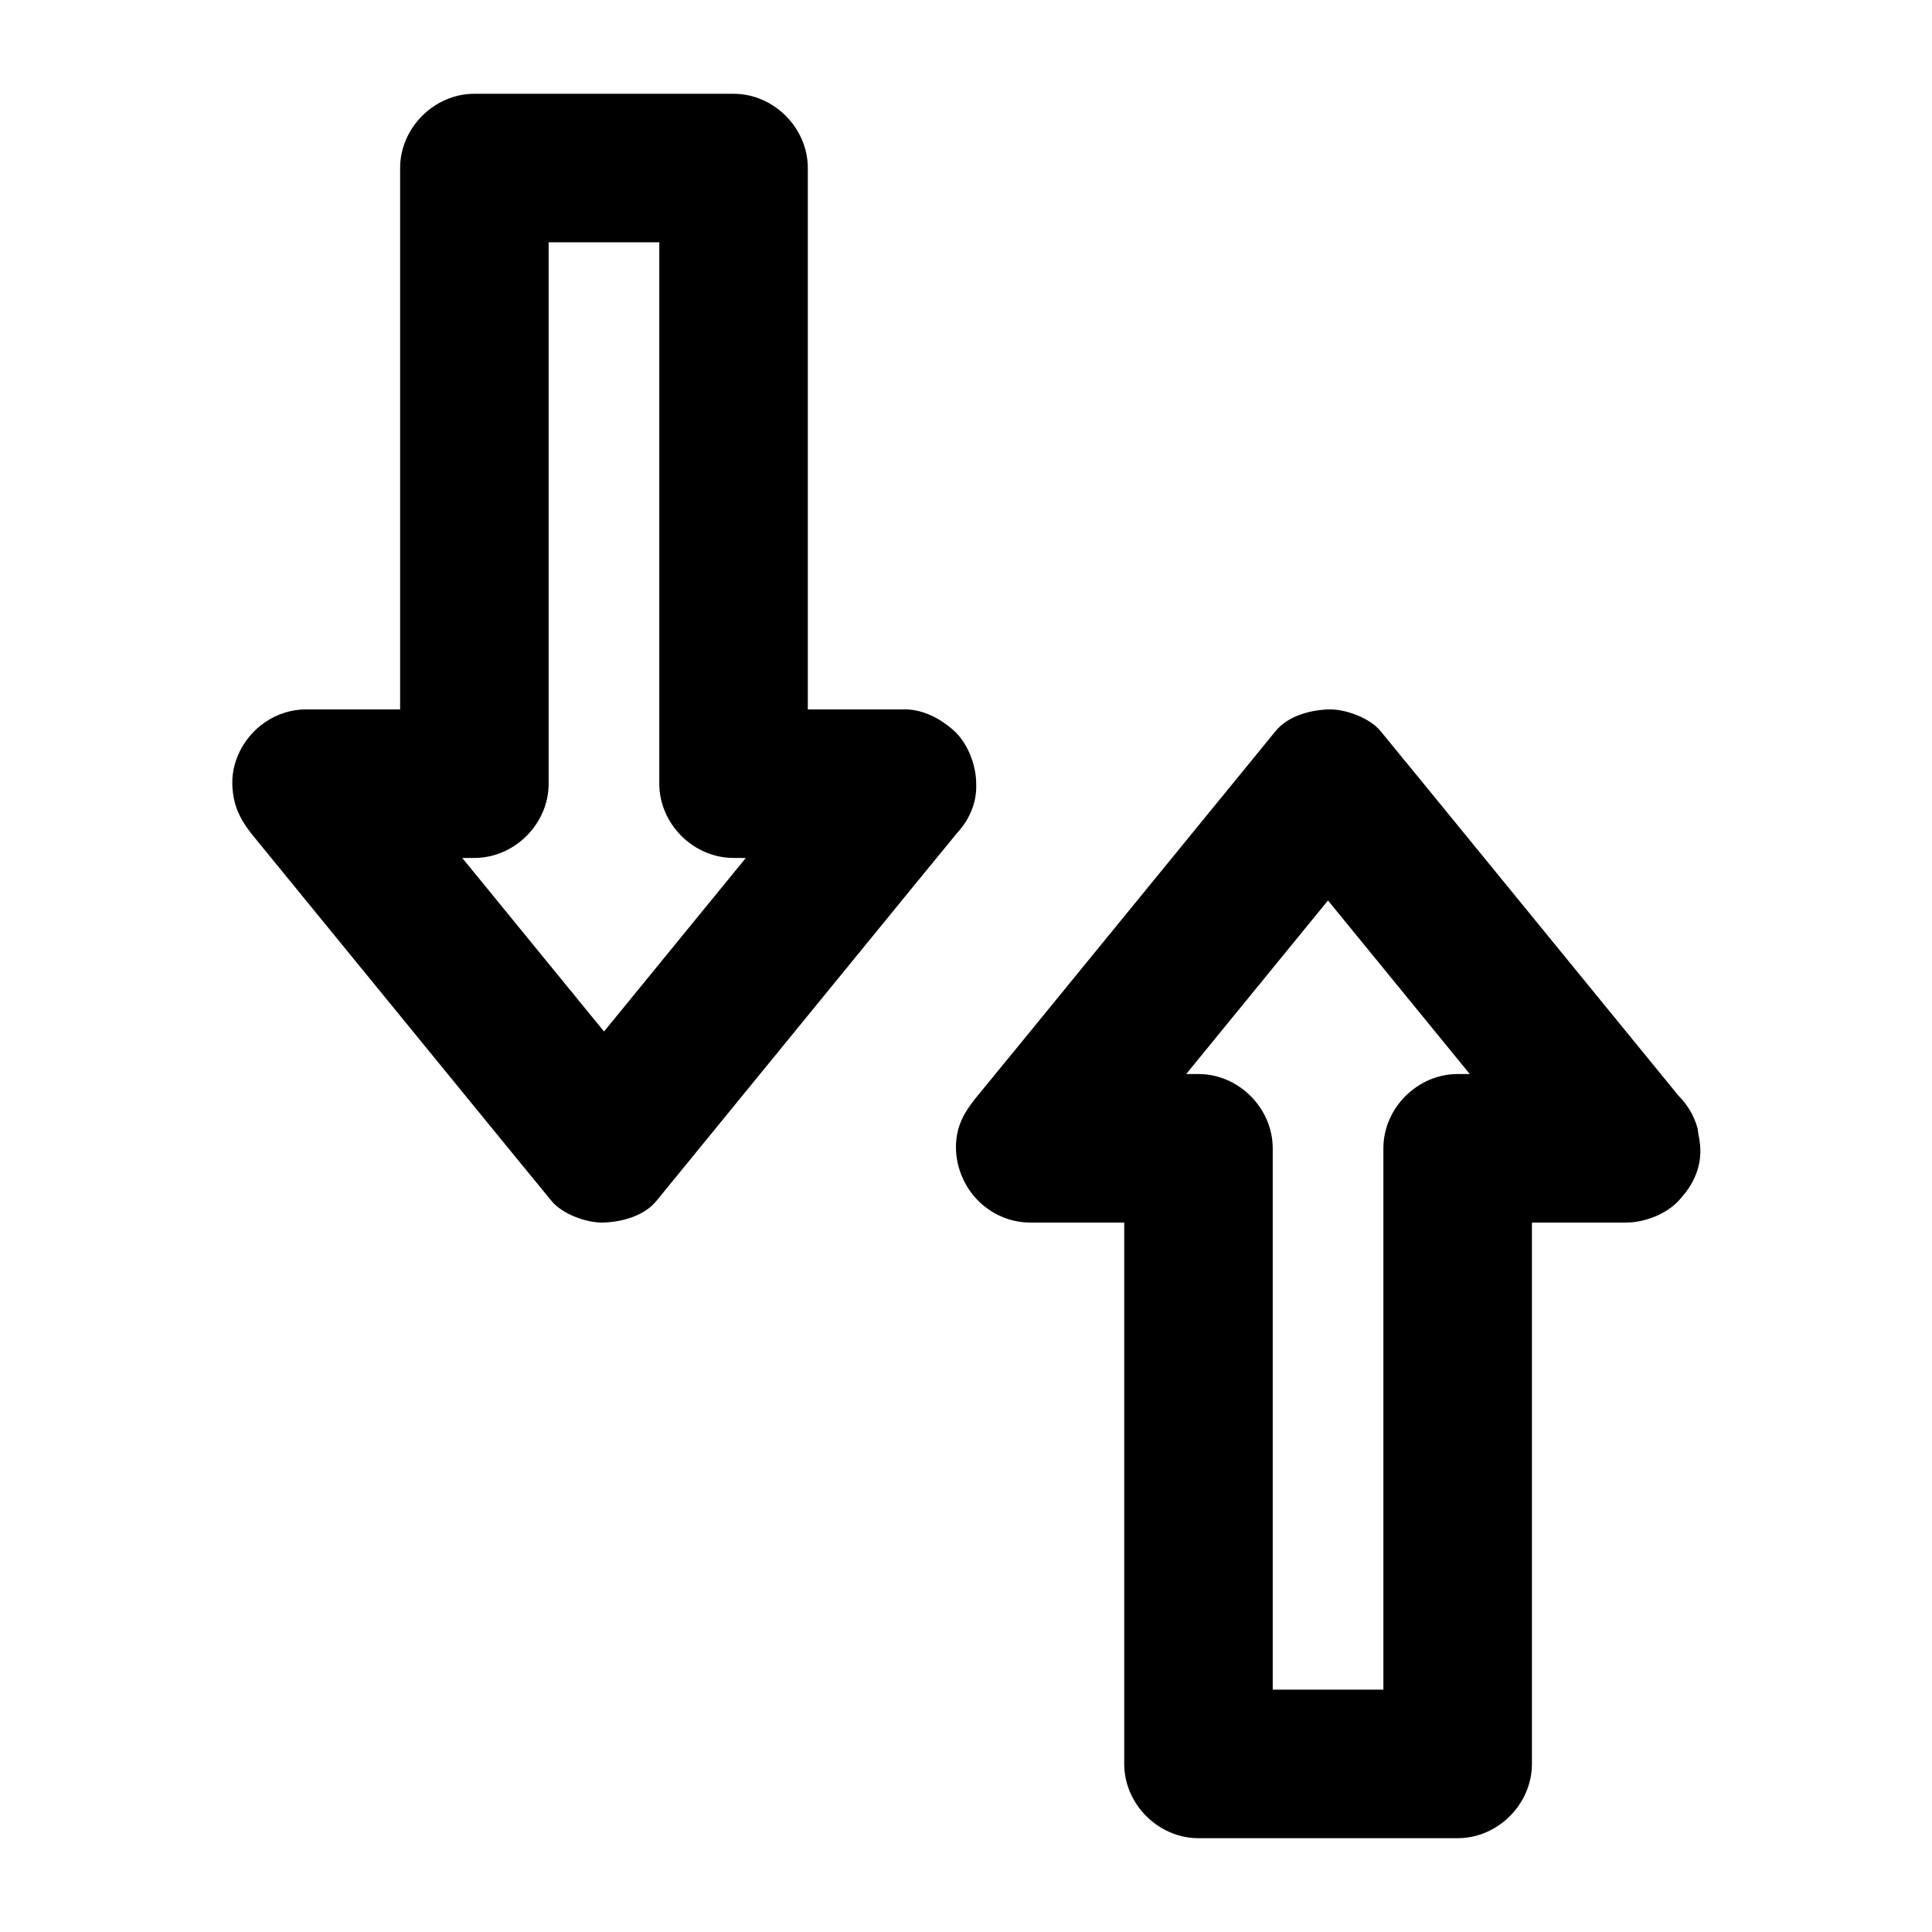
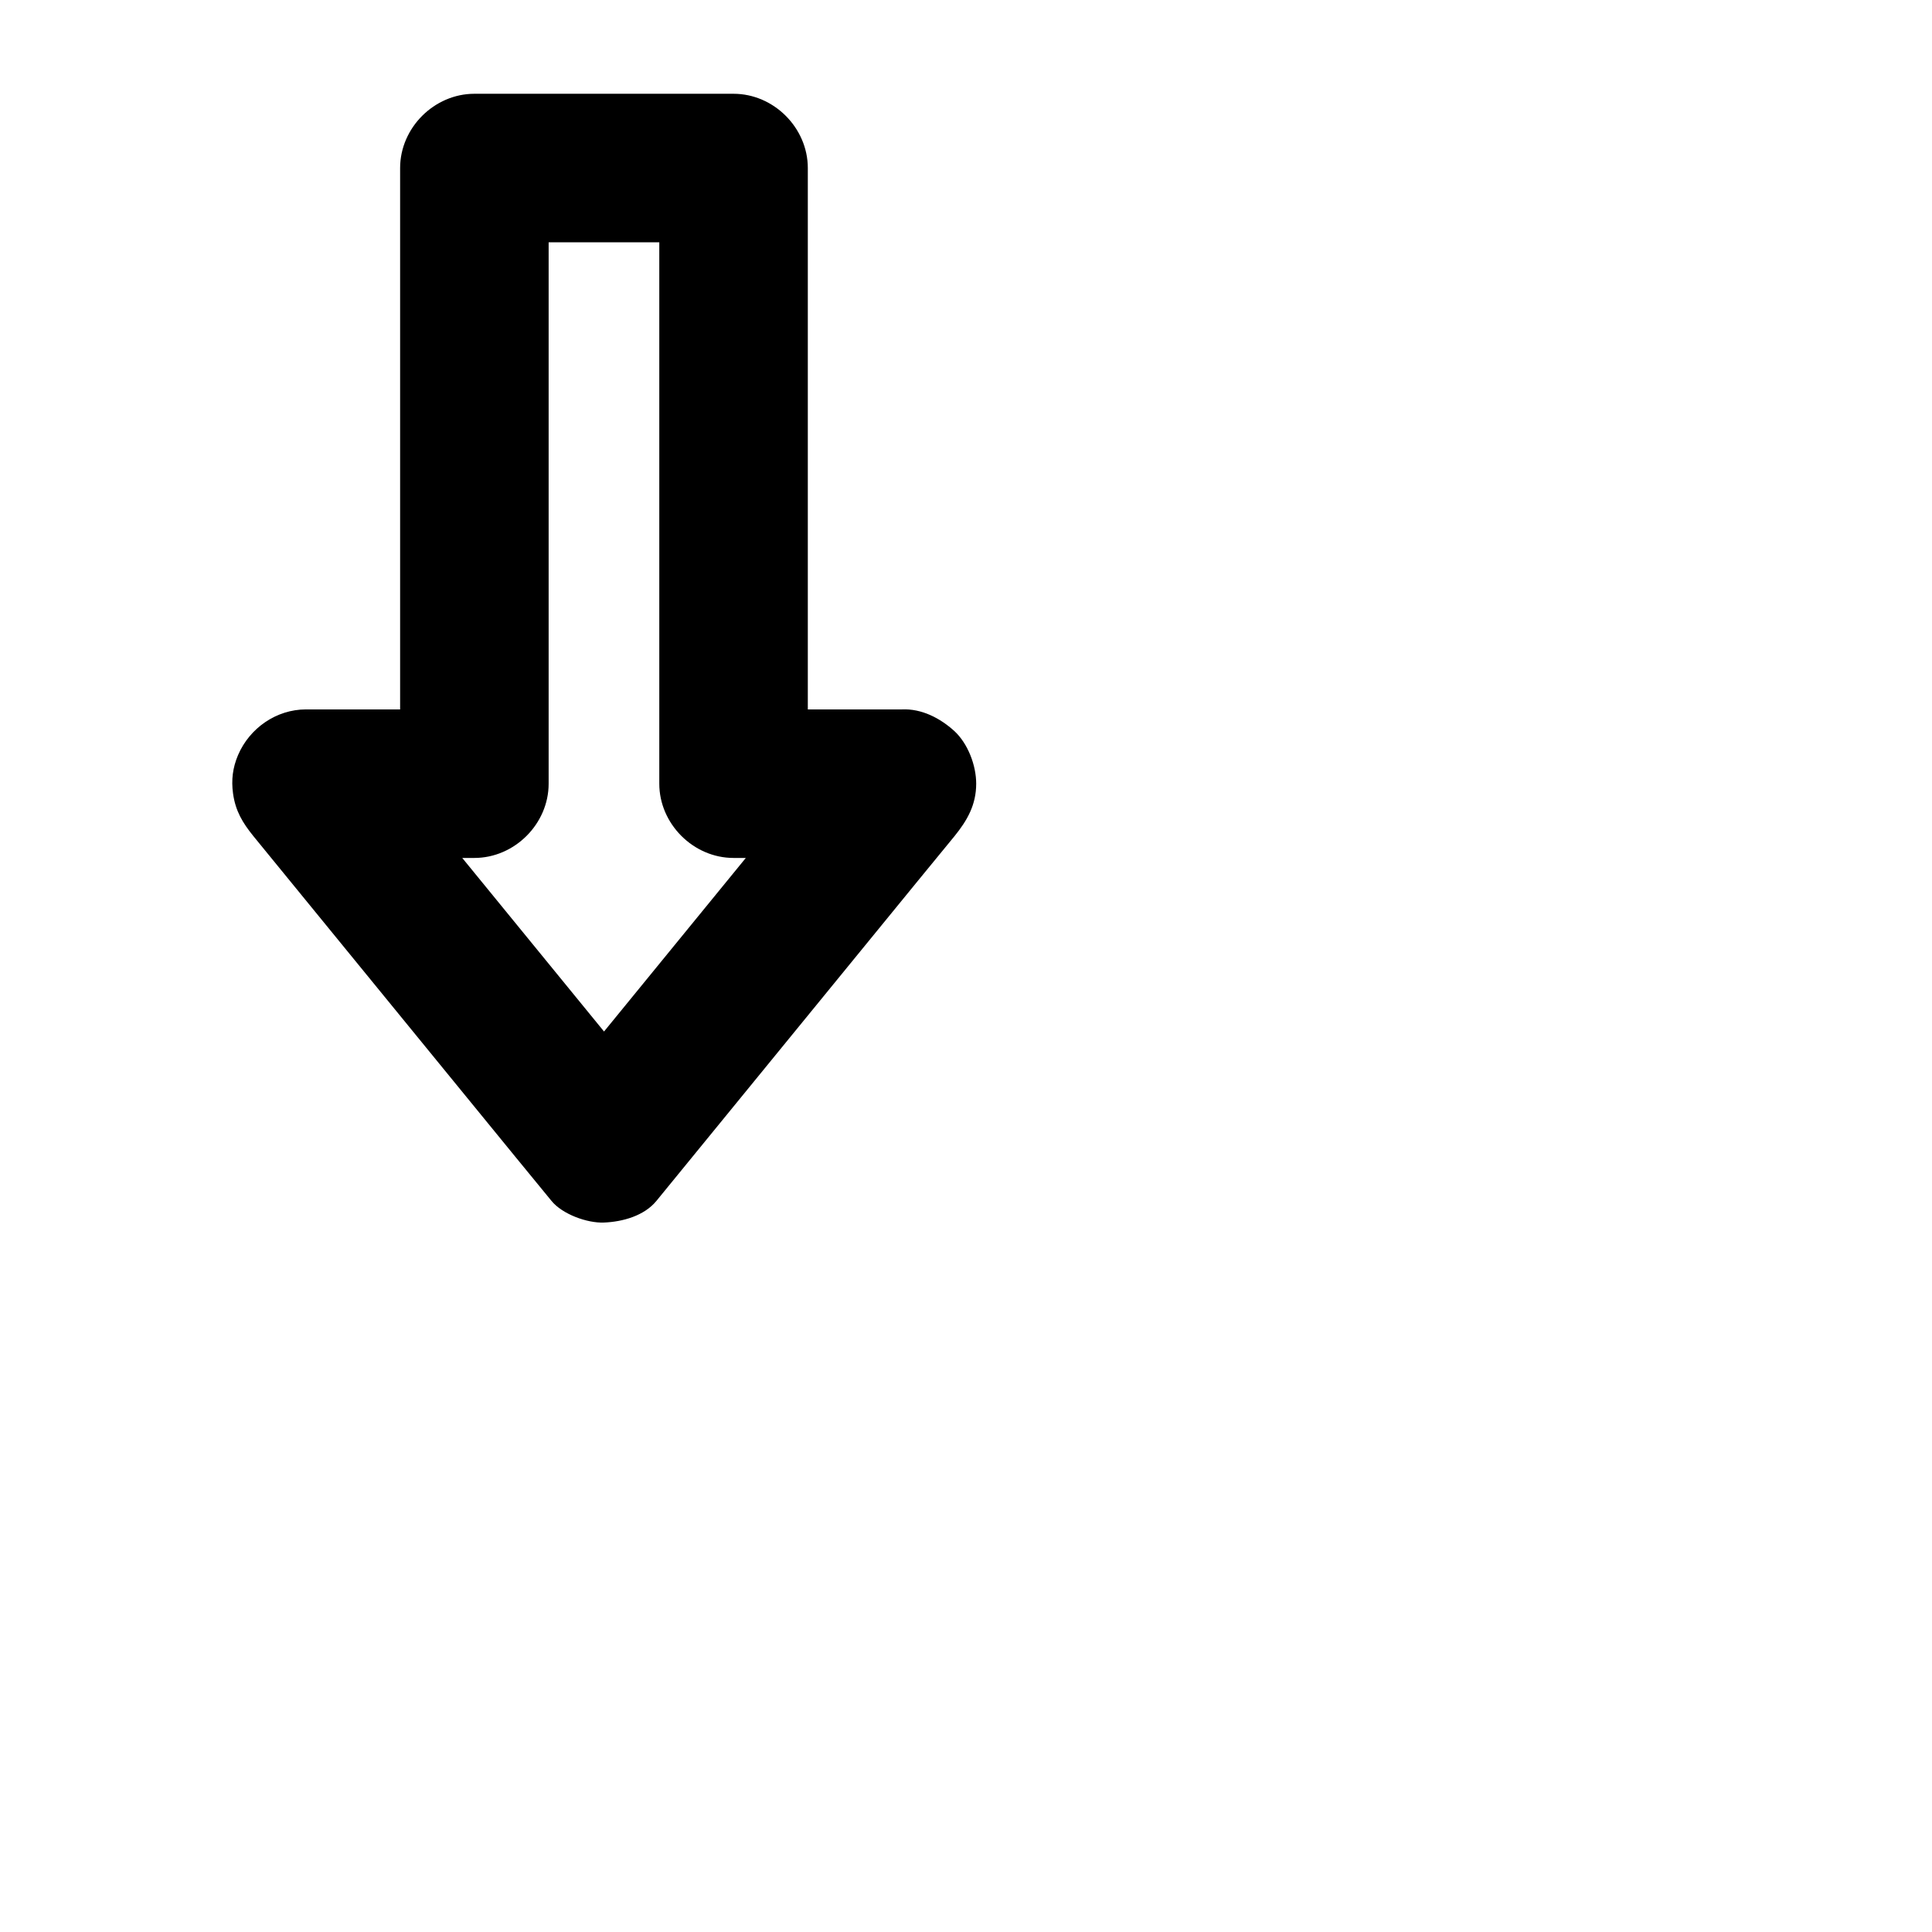
<svg xmlns="http://www.w3.org/2000/svg" fill="#000000" width="800px" height="800px" version="1.1" viewBox="144 144 512 512">
  <g>
-     <path d="m574.91 428.63h-38.965-5.656c-10.629 0-19.68 9.004-19.68 19.68v55.449 87.676 20.023c6.543-6.543 13.137-13.137 19.68-19.68h-60.223-8.461l19.68 19.68v-55.449-87.676-20.023c0-10.629-9.004-19.68-19.68-19.68h-38.965-5.656c4.625 11.219 9.297 22.387 13.922 33.605 8.906-10.922 17.859-21.844 26.766-32.766 14.121-17.27 28.242-34.586 42.359-51.855 3.297-3.984 6.543-8.02 9.84-12.004h-27.848c8.906 10.922 17.859 21.844 26.766 32.766 14.121 17.27 28.242 34.586 42.359 51.855 3.297 3.984 6.543 8.02 9.84 12.004 3 3.691 9.398 5.758 13.922 5.758 4.82 0 10.578-2.164 13.922-5.758 3.445-3.738 6.004-8.66 5.758-13.922-0.246-1.723-0.492-3.492-0.688-5.215-0.934-3.344-2.609-6.25-5.066-8.707-8.906-10.922-17.859-21.844-26.766-32.766-14.121-17.27-28.242-34.586-42.359-51.855-3.297-3.984-6.543-8.02-9.84-12.004-2.856-3.543-9.496-5.953-13.922-5.758-4.922 0.195-10.676 1.77-13.922 5.758-8.906 10.922-17.859 21.844-26.766 32.766-14.121 17.27-28.242 34.586-42.359 51.855-3.297 3.984-6.543 8.02-9.84 12.004-2.164 2.656-4.133 5.363-5.066 8.707-1.18 4.281-0.738 8.758 0.984 12.793 3 7.133 10.086 12.102 18.008 12.102h38.965 5.656l-19.68-19.68v55.449 87.676 20.023c0 10.629 9.004 19.68 19.68 19.68h60.223 8.461c10.629 0 19.68-9.004 19.68-19.68v-55.449-87.676-20.023l-19.68 19.68h38.965 5.656c10.281 0 20.172-9.055 19.68-19.68-0.496-10.629-8.664-19.684-19.684-19.684z" />
-     <path d="m383.02 332h-38.965-5.656c6.543 6.543 13.137 13.137 19.68 19.68v-55.449-87.676-20.023c0-10.629-9.004-19.68-19.68-19.68h-60.223-8.461c-10.629 0-19.68 9.004-19.68 19.68v55.449 87.676 20.023l19.68-19.68h-38.965-5.656c-7.871 0-14.957 4.969-18.008 12.102-1.426 3.344-1.82 6.594-1.328 10.184 0.641 4.574 2.461 7.676 5.41 11.316 8.906 10.922 17.859 21.844 26.766 32.766 14.121 17.27 28.242 34.586 42.359 51.855 3.297 3.984 6.543 8.02 9.84 12.004 2.856 3.543 9.496 5.953 13.922 5.758 4.922-0.195 10.676-1.77 13.922-5.758 8.906-10.922 17.859-21.844 26.766-32.766 14.121-17.27 28.242-34.586 42.359-51.855 3.297-3.984 6.543-8.02 9.84-12.004 3.394-4.184 5.758-8.316 5.758-13.922 0-4.82-2.164-10.578-5.758-13.922-3.785-3.445-8.707-6.004-13.922-5.758-4.922 0.195-10.676 1.77-13.922 5.758-8.906 10.922-17.859 21.844-26.766 32.766-14.121 17.27-28.242 34.586-42.359 51.855-3.297 3.984-6.543 8.02-9.84 12.004h27.848c-8.906-10.922-17.859-21.844-26.766-32.766-14.121-17.27-28.242-34.586-42.359-51.855-3.297-3.984-6.543-8.02-9.84-12.004-4.625 11.219-9.297 22.387-13.922 33.605h38.965 5.656c10.629 0 19.68-9.004 19.68-19.68v-55.449-87.676-20.023l-19.68 19.68h60.223 8.461l-19.68-19.68v55.449 87.676 20.023c0 10.629 9.004 19.68 19.68 19.68h38.965 5.656c10.281 0 20.172-9.055 19.68-19.68-0.492-10.68-8.656-19.684-19.68-19.684z" />
+     <path d="m383.02 332h-38.965-5.656c6.543 6.543 13.137 13.137 19.68 19.68v-55.449-87.676-20.023c0-10.629-9.004-19.68-19.68-19.68h-60.223-8.461c-10.629 0-19.68 9.004-19.68 19.68v55.449 87.676 20.023l19.68-19.68h-38.965-5.656c-7.871 0-14.957 4.969-18.008 12.102-1.426 3.344-1.82 6.594-1.328 10.184 0.641 4.574 2.461 7.676 5.41 11.316 8.906 10.922 17.859 21.844 26.766 32.766 14.121 17.27 28.242 34.586 42.359 51.855 3.297 3.984 6.543 8.02 9.84 12.004 2.856 3.543 9.496 5.953 13.922 5.758 4.922-0.195 10.676-1.77 13.922-5.758 8.906-10.922 17.859-21.844 26.766-32.766 14.121-17.27 28.242-34.586 42.359-51.855 3.297-3.984 6.543-8.02 9.84-12.004 3.394-4.184 5.758-8.316 5.758-13.922 0-4.82-2.164-10.578-5.758-13.922-3.785-3.445-8.707-6.004-13.922-5.758-4.922 0.195-10.676 1.77-13.922 5.758-8.906 10.922-17.859 21.844-26.766 32.766-14.121 17.27-28.242 34.586-42.359 51.855-3.297 3.984-6.543 8.02-9.84 12.004h27.848c-8.906-10.922-17.859-21.844-26.766-32.766-14.121-17.27-28.242-34.586-42.359-51.855-3.297-3.984-6.543-8.02-9.84-12.004-4.625 11.219-9.297 22.387-13.922 33.605h38.965 5.656c10.629 0 19.68-9.004 19.68-19.68v-55.449-87.676-20.023l-19.68 19.68h60.223 8.461l-19.68-19.68v55.449 87.676 20.023c0 10.629 9.004 19.68 19.68 19.68h38.965 5.656z" />
  </g>
</svg>